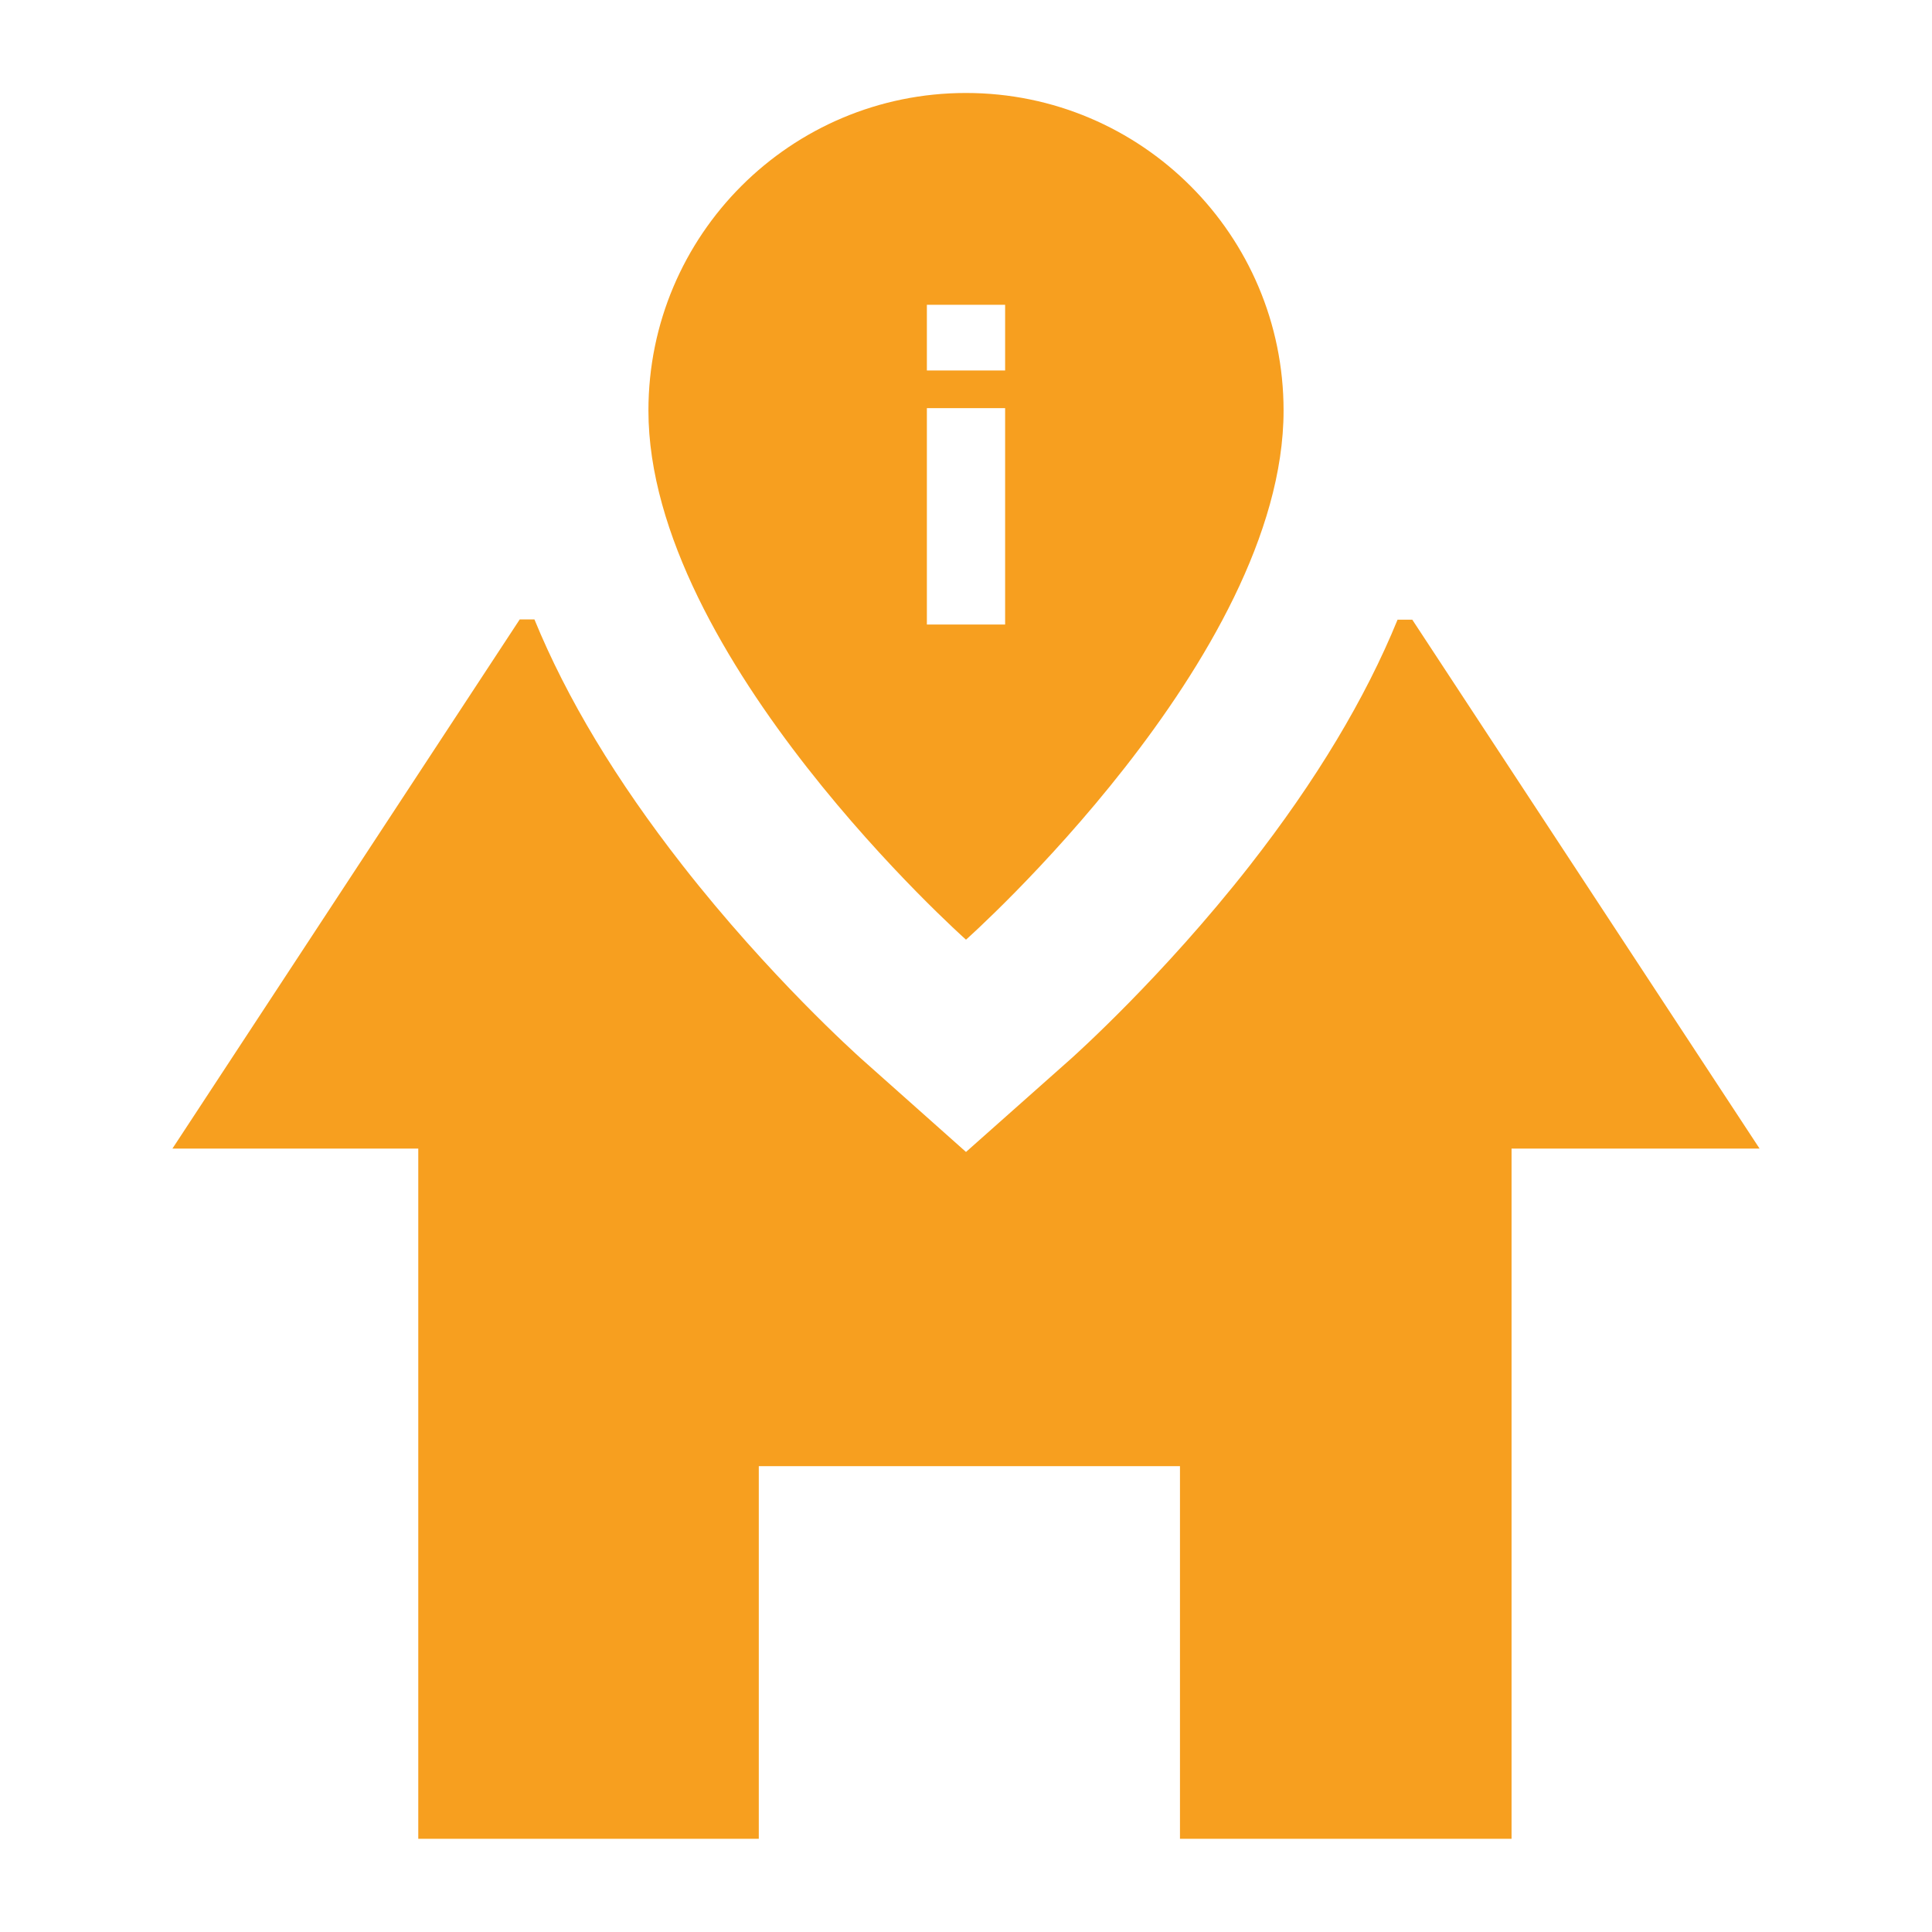
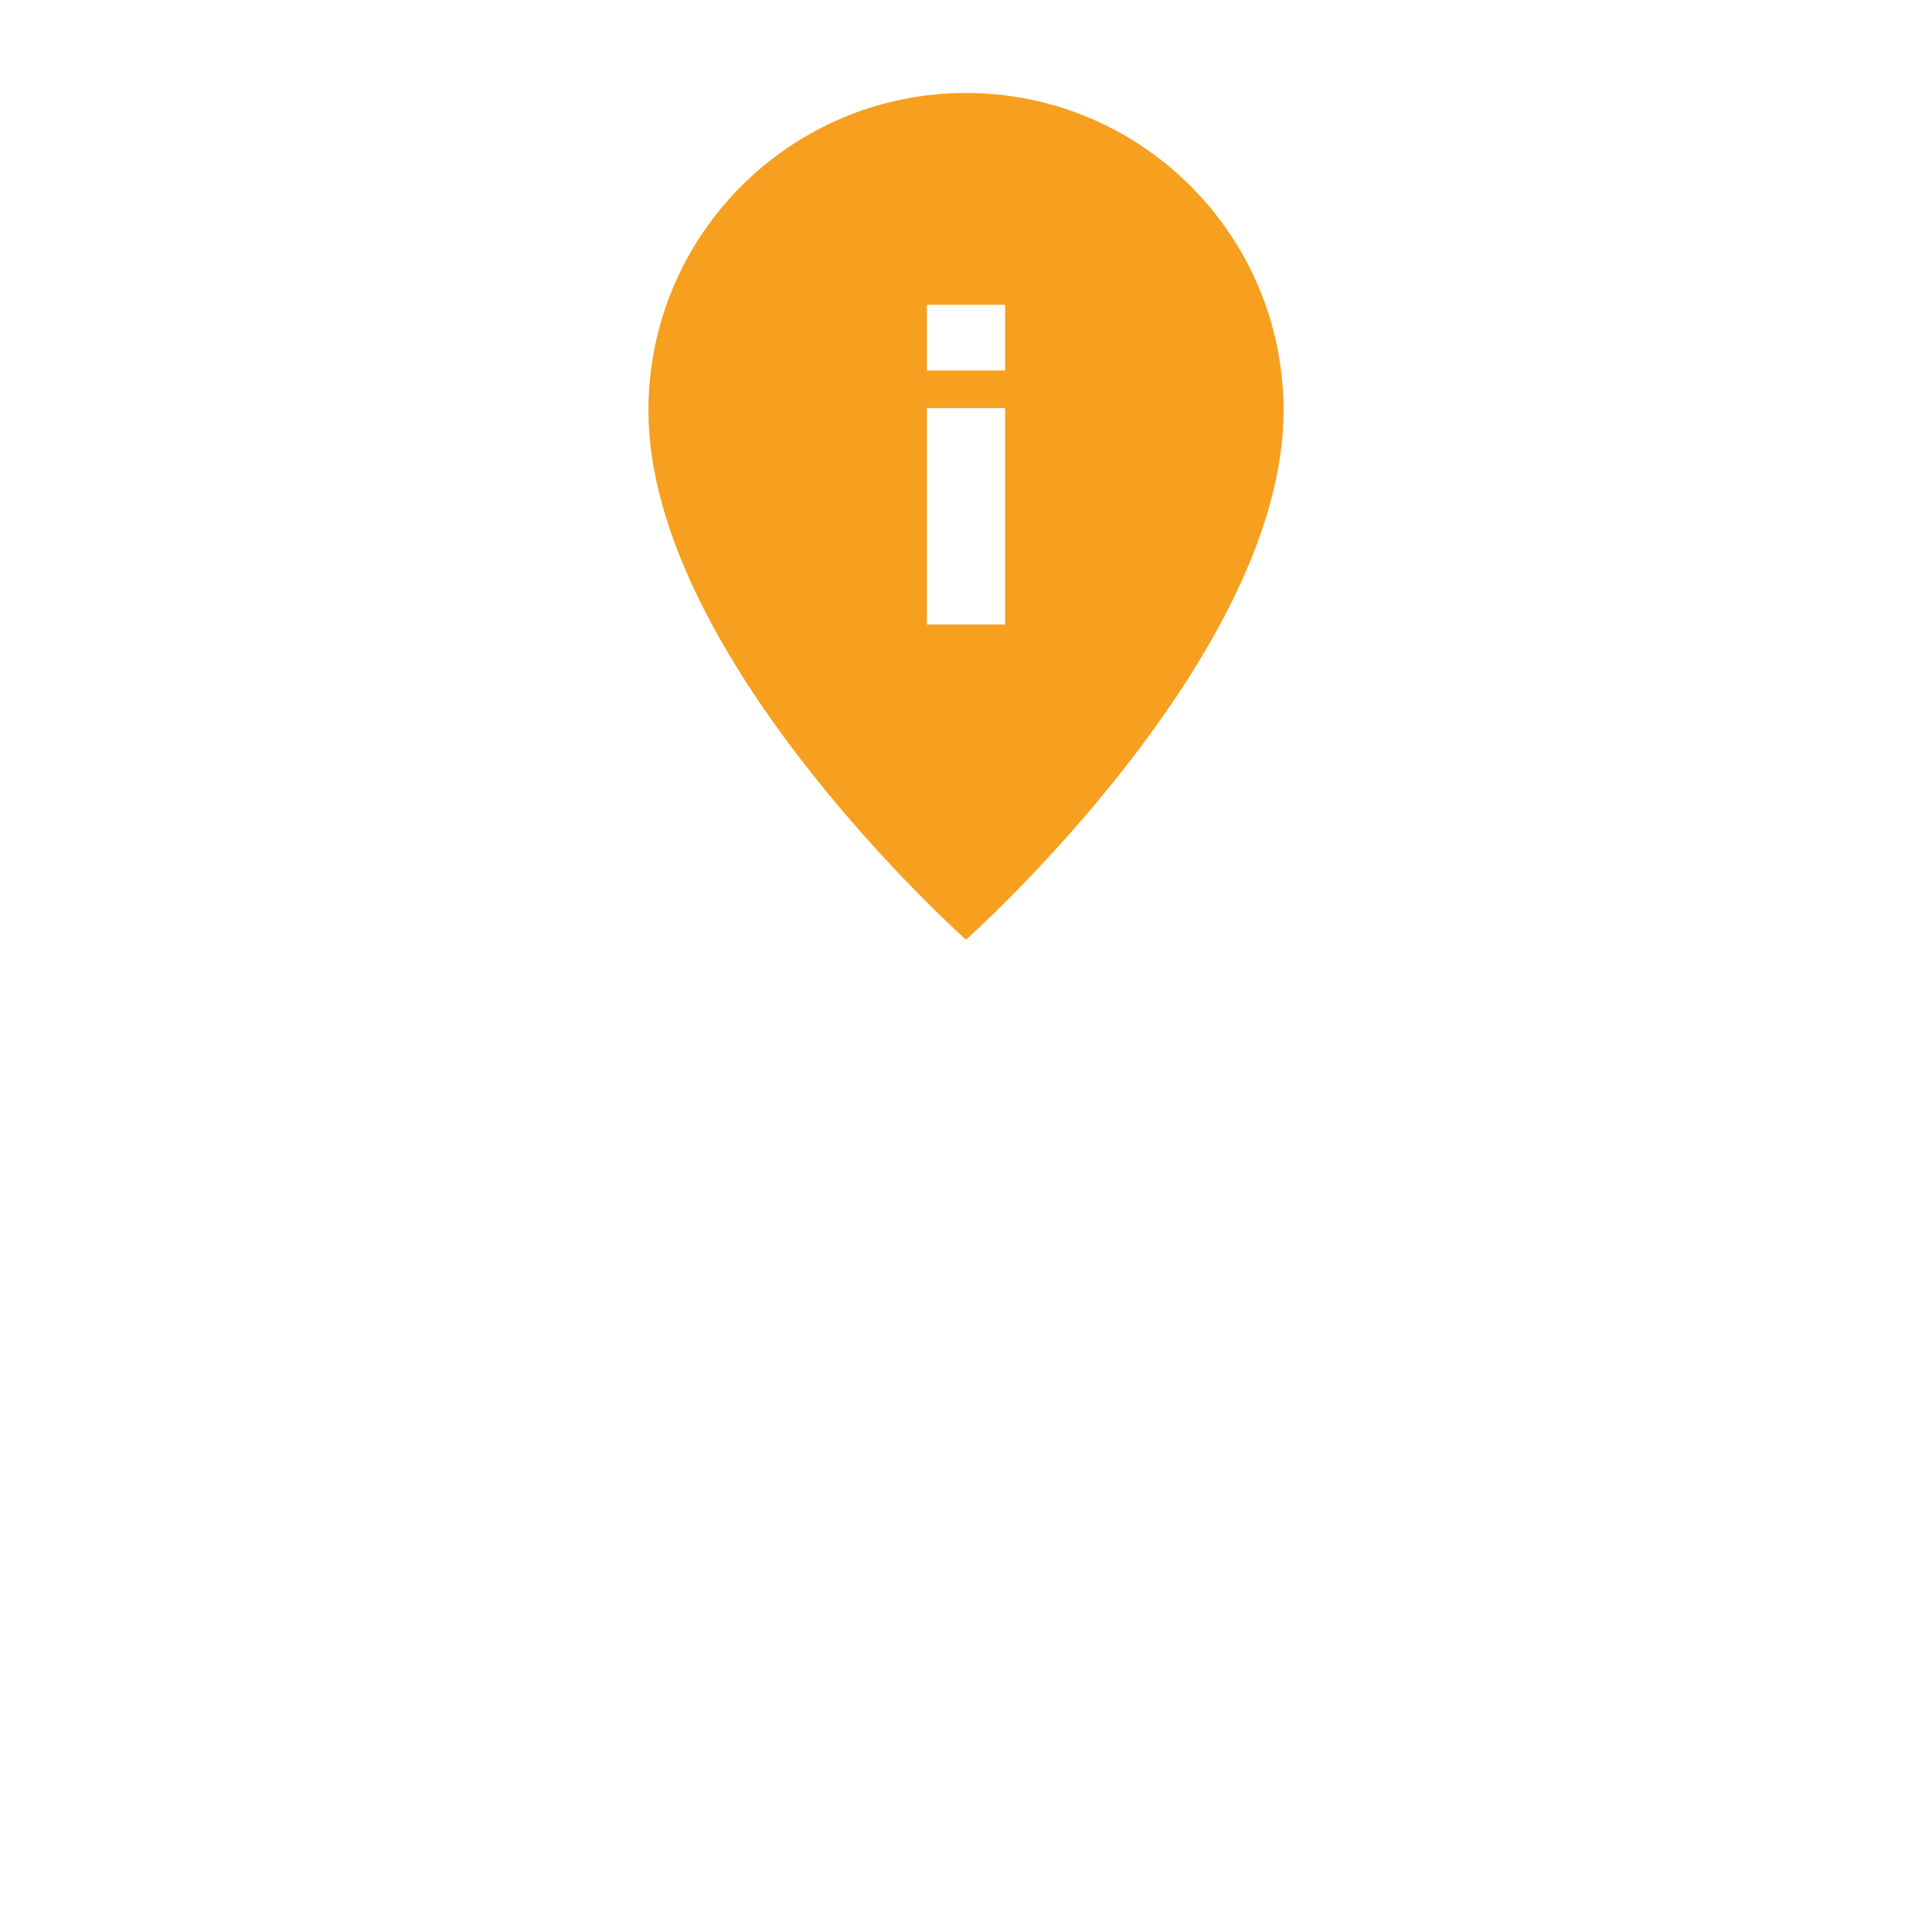
<svg xmlns="http://www.w3.org/2000/svg" version="1.1" id="Layer_1" x="0px" y="0px" viewBox="0 0 800 800" style="enable-background:new 0 0 800 800;" xml:space="preserve">
  <style type="text/css">
	.st0{fill:#F79F1F;}
</style>
-   <path class="st0" d="M584.8,256.6h-6.1c-13.3,32.6-33.7,66.6-61.2,101.8c-36.1,46.1-72.3,78.4-73.8,79.8L400,477l-43.6-38.8  c-1.5-1.4-37.7-33.7-73.8-79.9c-27.5-35.2-47.9-69.1-61.3-101.8h-6.1L71.4,475.6h101.8v285.8h452.7V475.6h102.7L584.8,256.6z   M314.2,761.5V607.1h174.4v154.3H314.2z" />
  <path class="st0" d="M400,38.5c-72.6,0-131.5,58.8-131.5,131.5c0,102.2,131.5,219.1,131.5,219.1S531.5,272.2,531.5,170  C531.5,97.4,472.6,38.5,400,38.5z M416.2,258.6h-32.4V169h32.4V258.6z M416.2,153.4h-32.4v-27.2h32.4V153.4z" />
</svg>